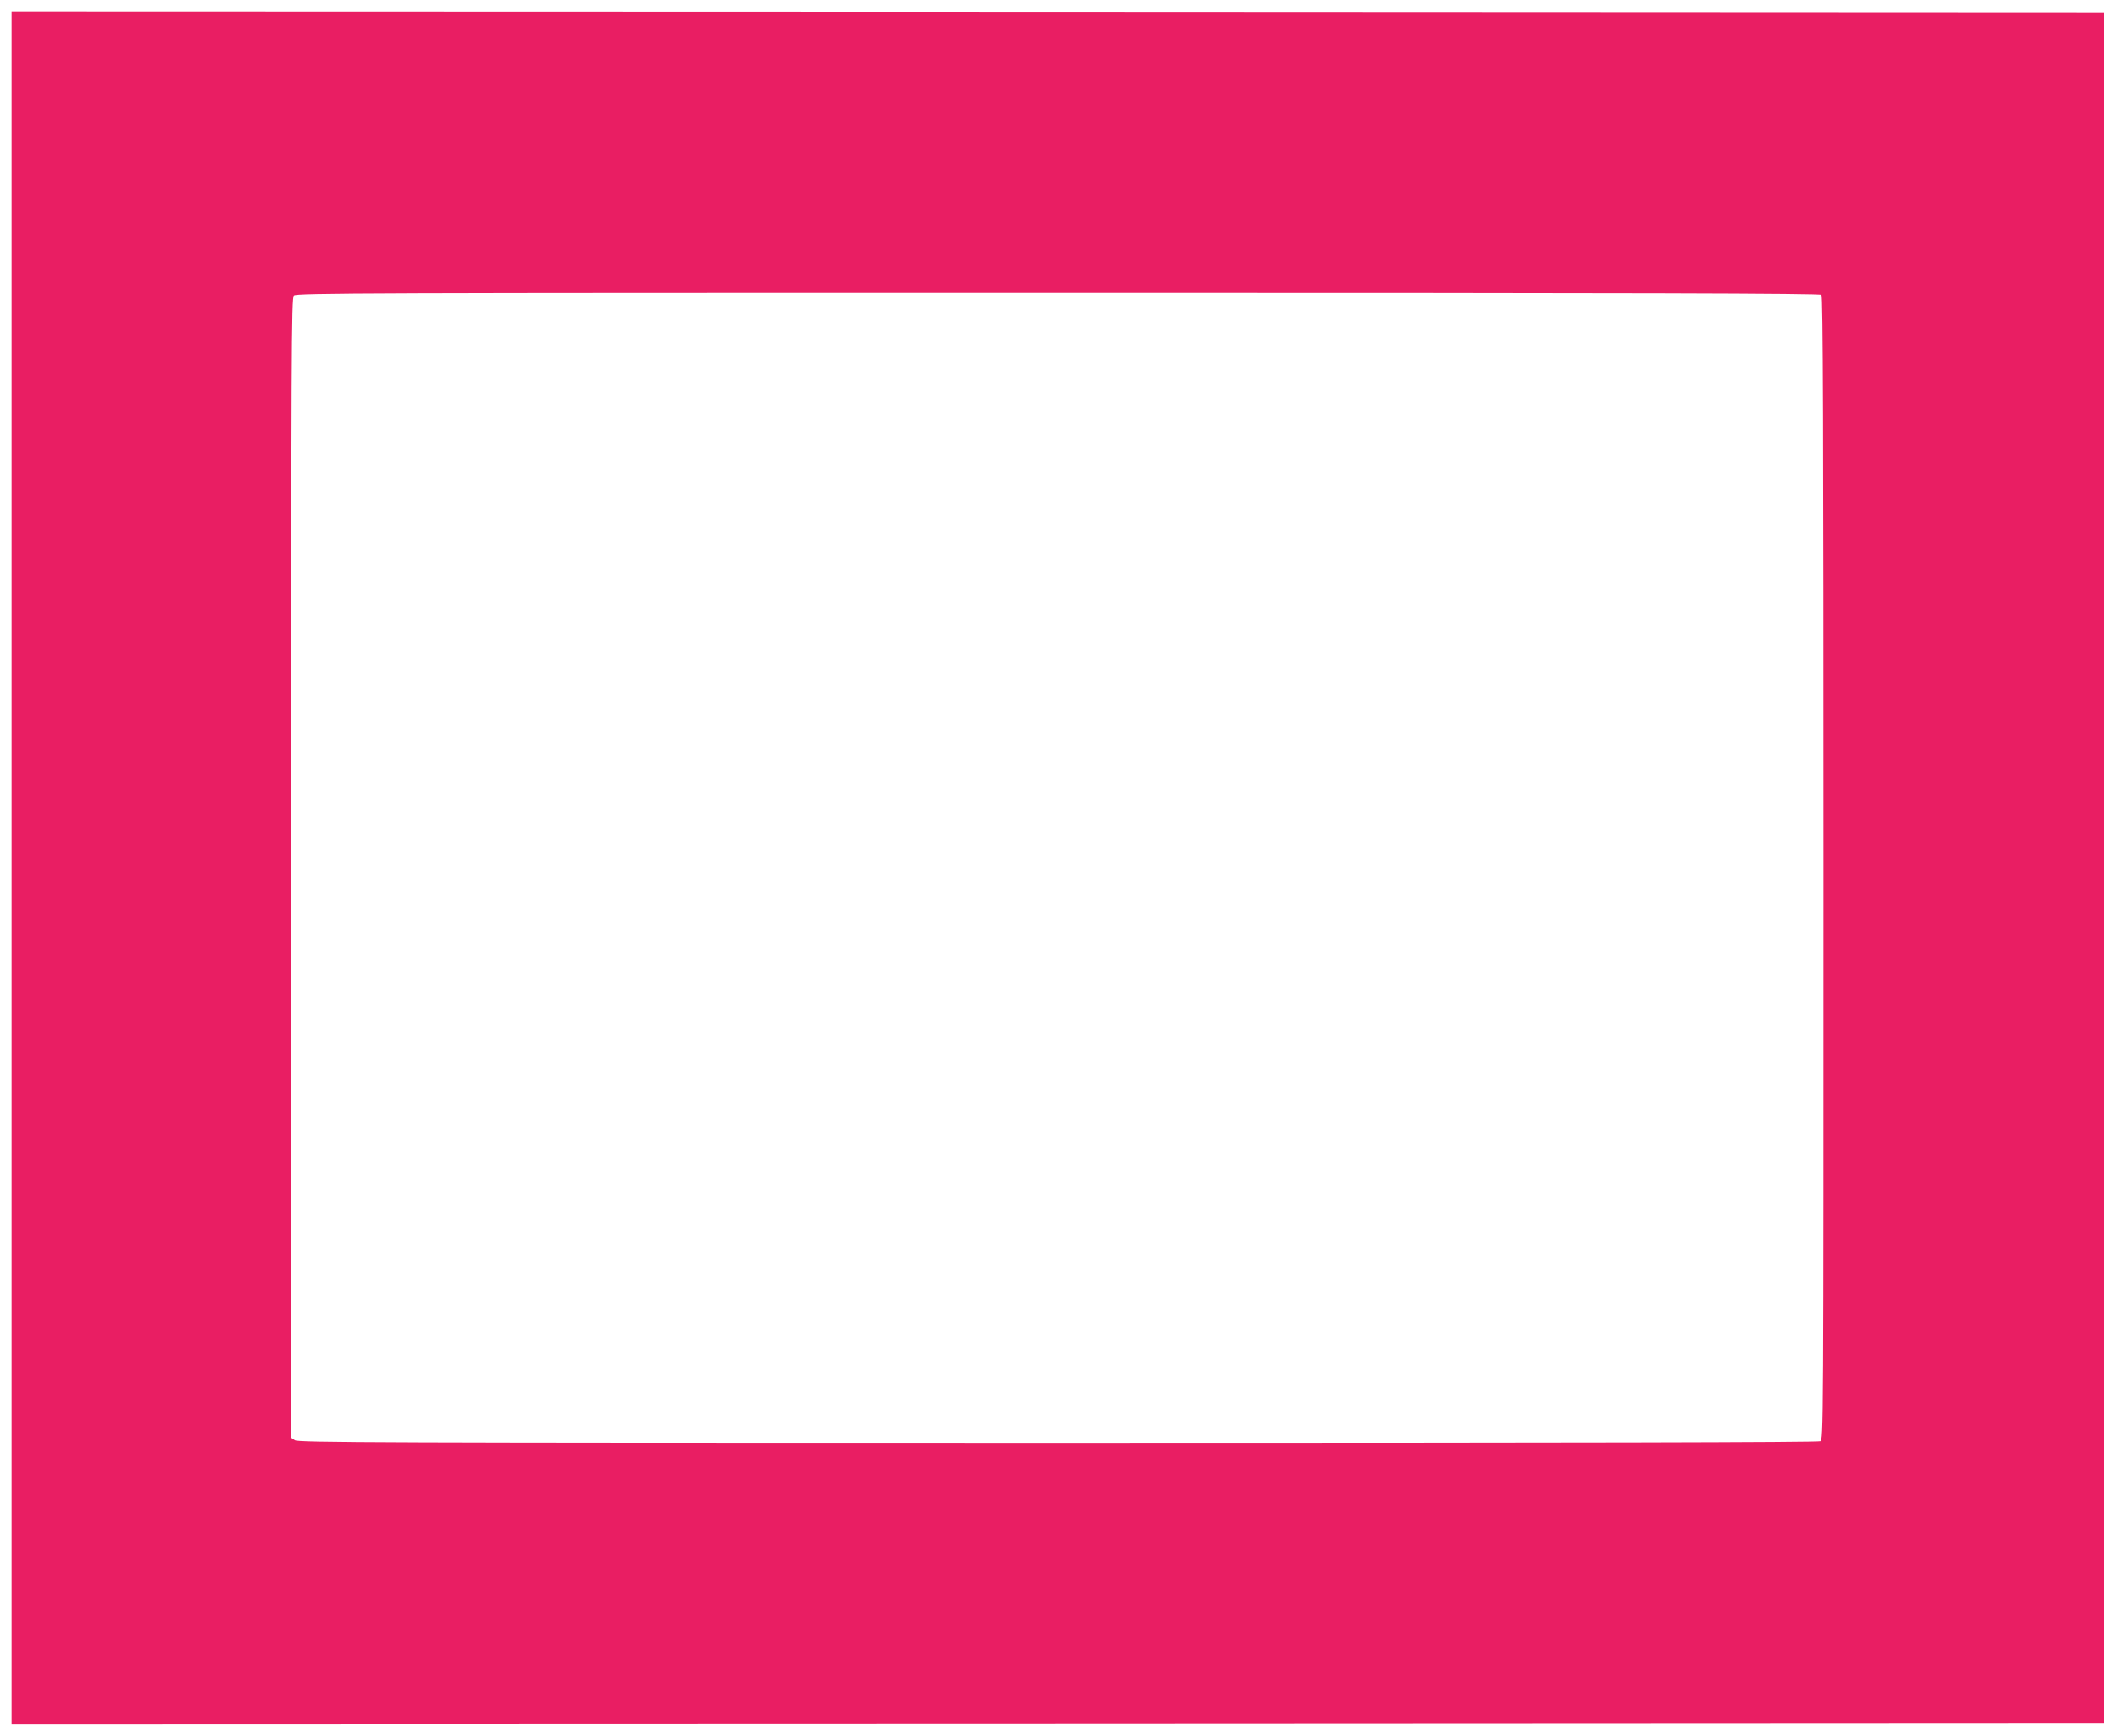
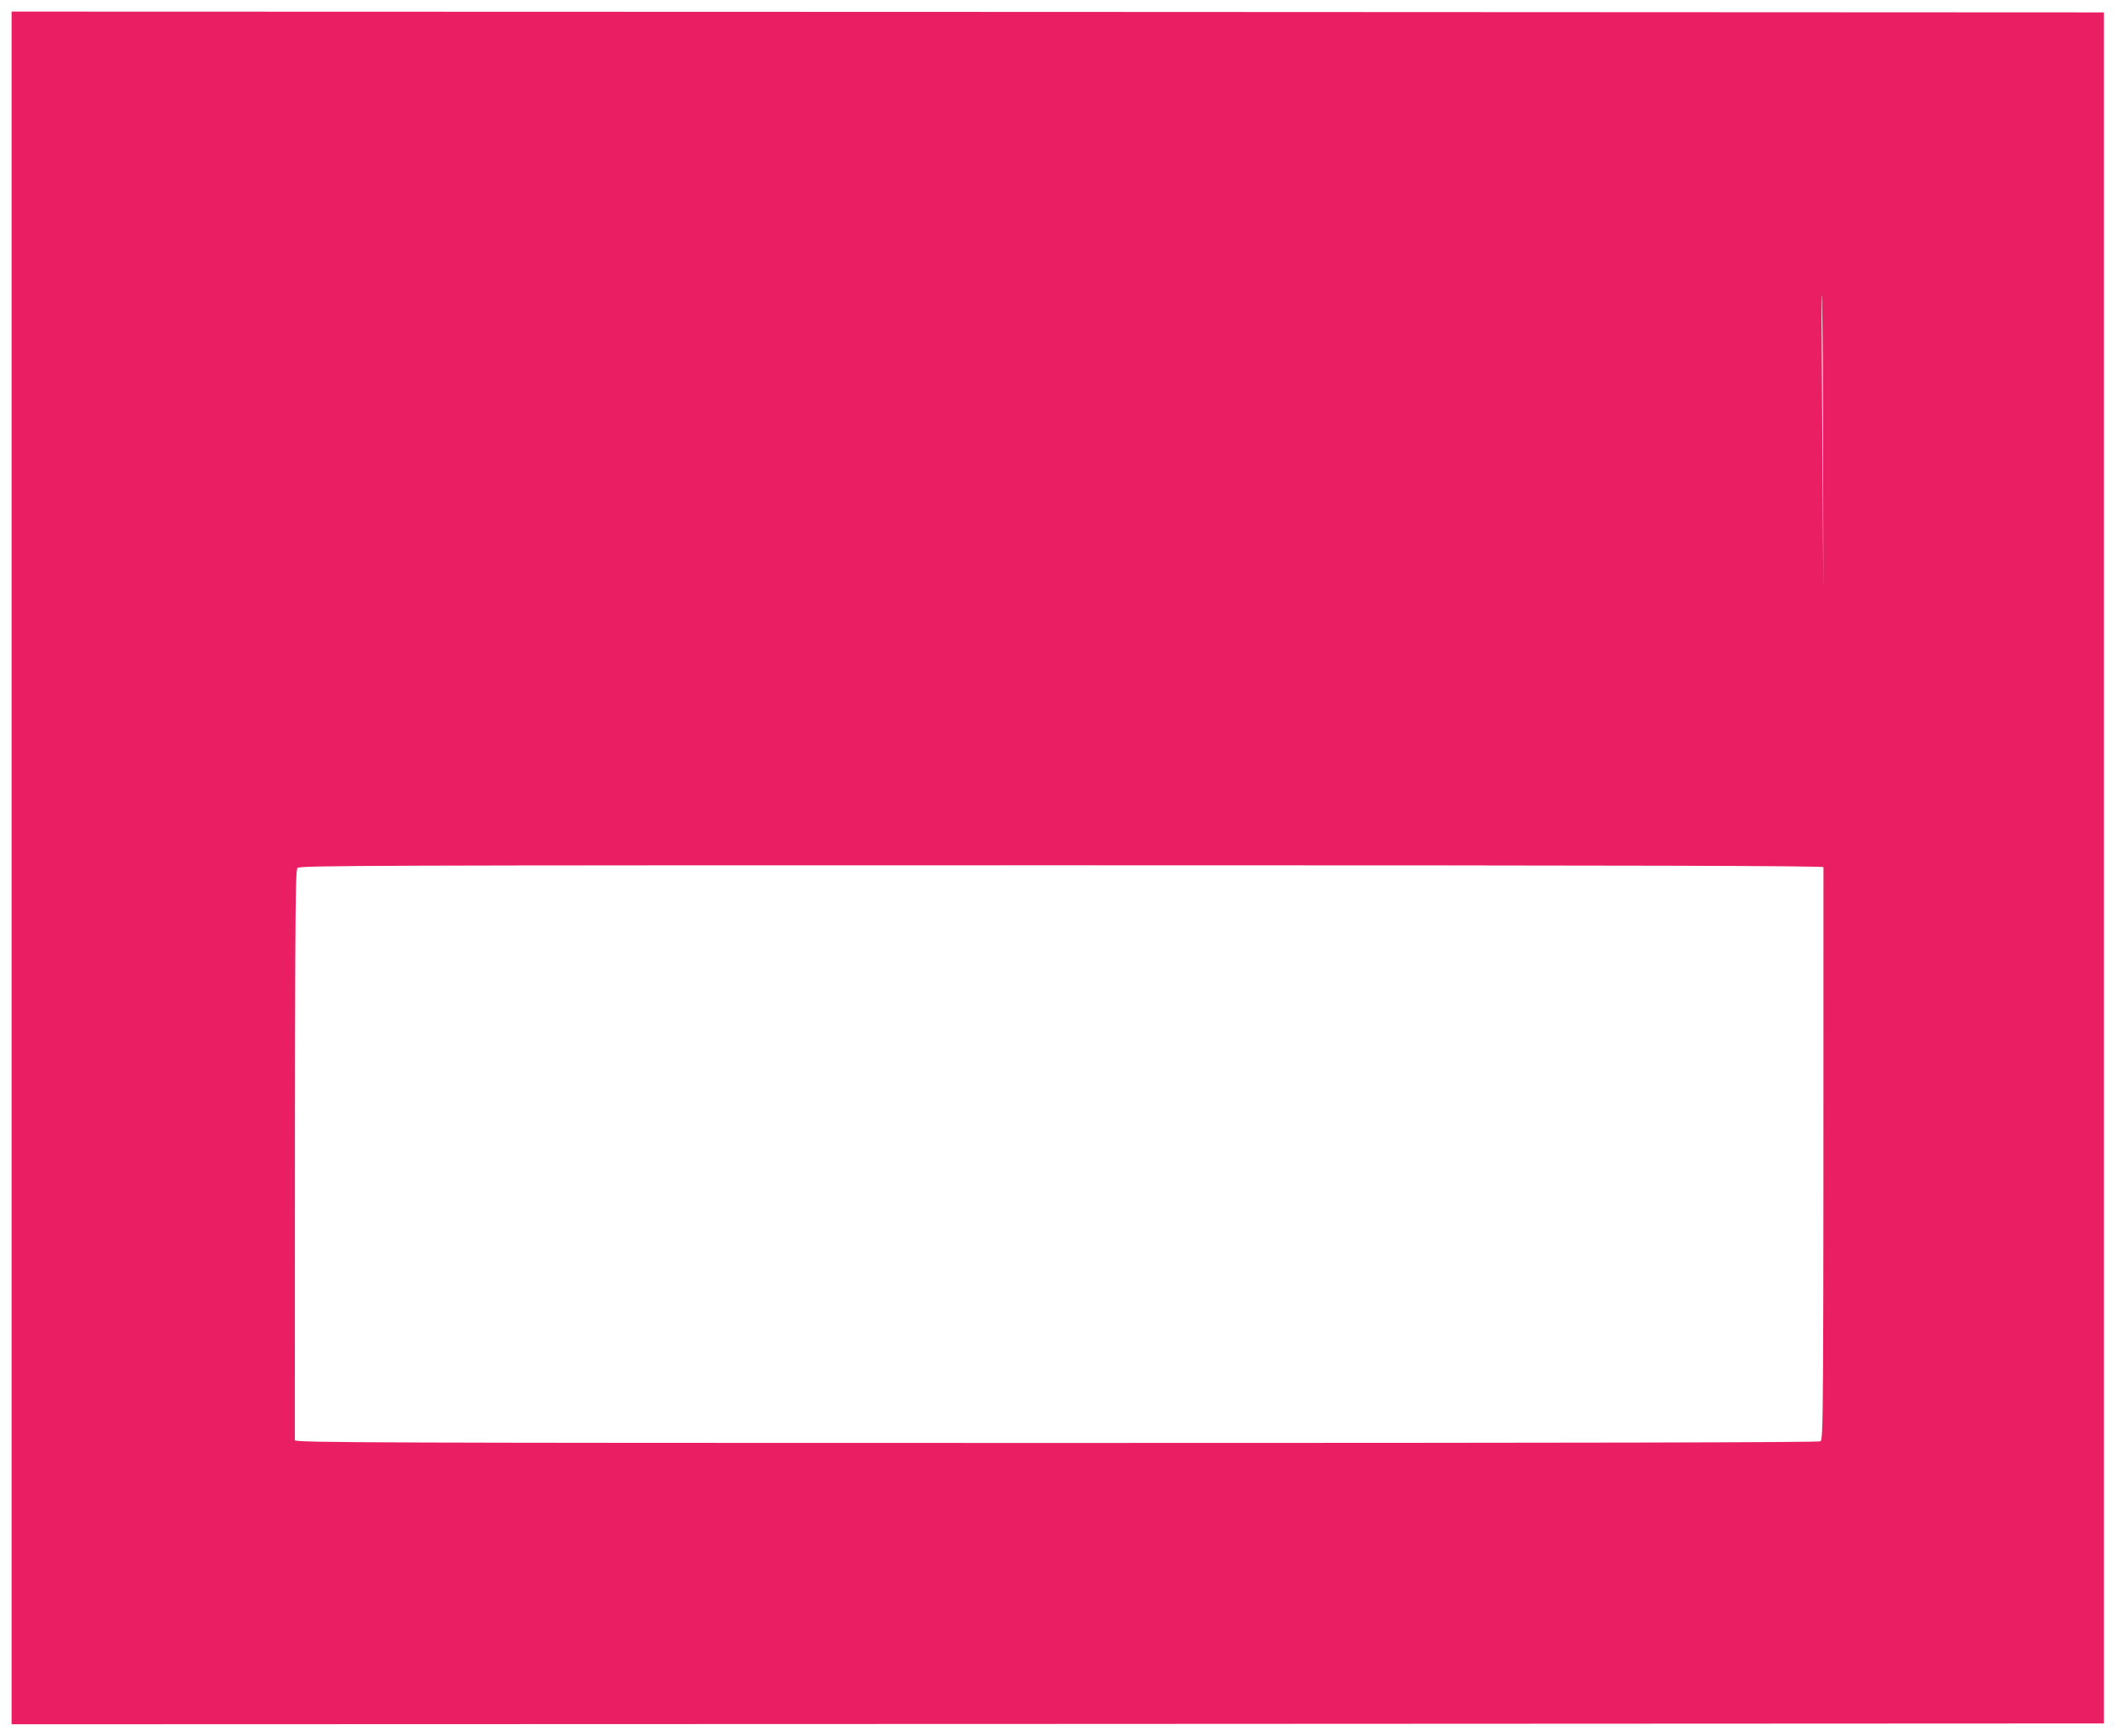
<svg xmlns="http://www.w3.org/2000/svg" version="1.0" width="1280pt" height="1049pt" viewBox="0 0 1280 1049" preserveAspectRatio="xMidYMid meet">
  <g transform="translate(0,1049) scale(0.1,-0.1)" fill="#e91e63" stroke="none">
-     <path d="M70 5245 l0 -5175 6323 2 6322 3 0 5170 0 5170 -6322 3 -6323 2 0 -5175z m10938 3463 c9 -9 12 -793 12 -3465 0 -3403 0 -3452 -19 -3463 -14 -7 -1464 -10 -4608 -10 -4137 0 -4591 2 -4611 16 l-22 15 0 3444 c0 3117 1 3445 16 3459 14 15 447 16 4618 16 3566 0 4605 -3 4614 -12z" />
+     <path d="M70 5245 l0 -5175 6323 2 6322 3 0 5170 0 5170 -6322 3 -6323 2 0 -5175z m10938 3463 c9 -9 12 -793 12 -3465 0 -3403 0 -3452 -19 -3463 -14 -7 -1464 -10 -4608 -10 -4137 0 -4591 2 -4611 16 c0 3117 1 3445 16 3459 14 15 447 16 4618 16 3566 0 4605 -3 4614 -12z" />
  </g>
</svg>